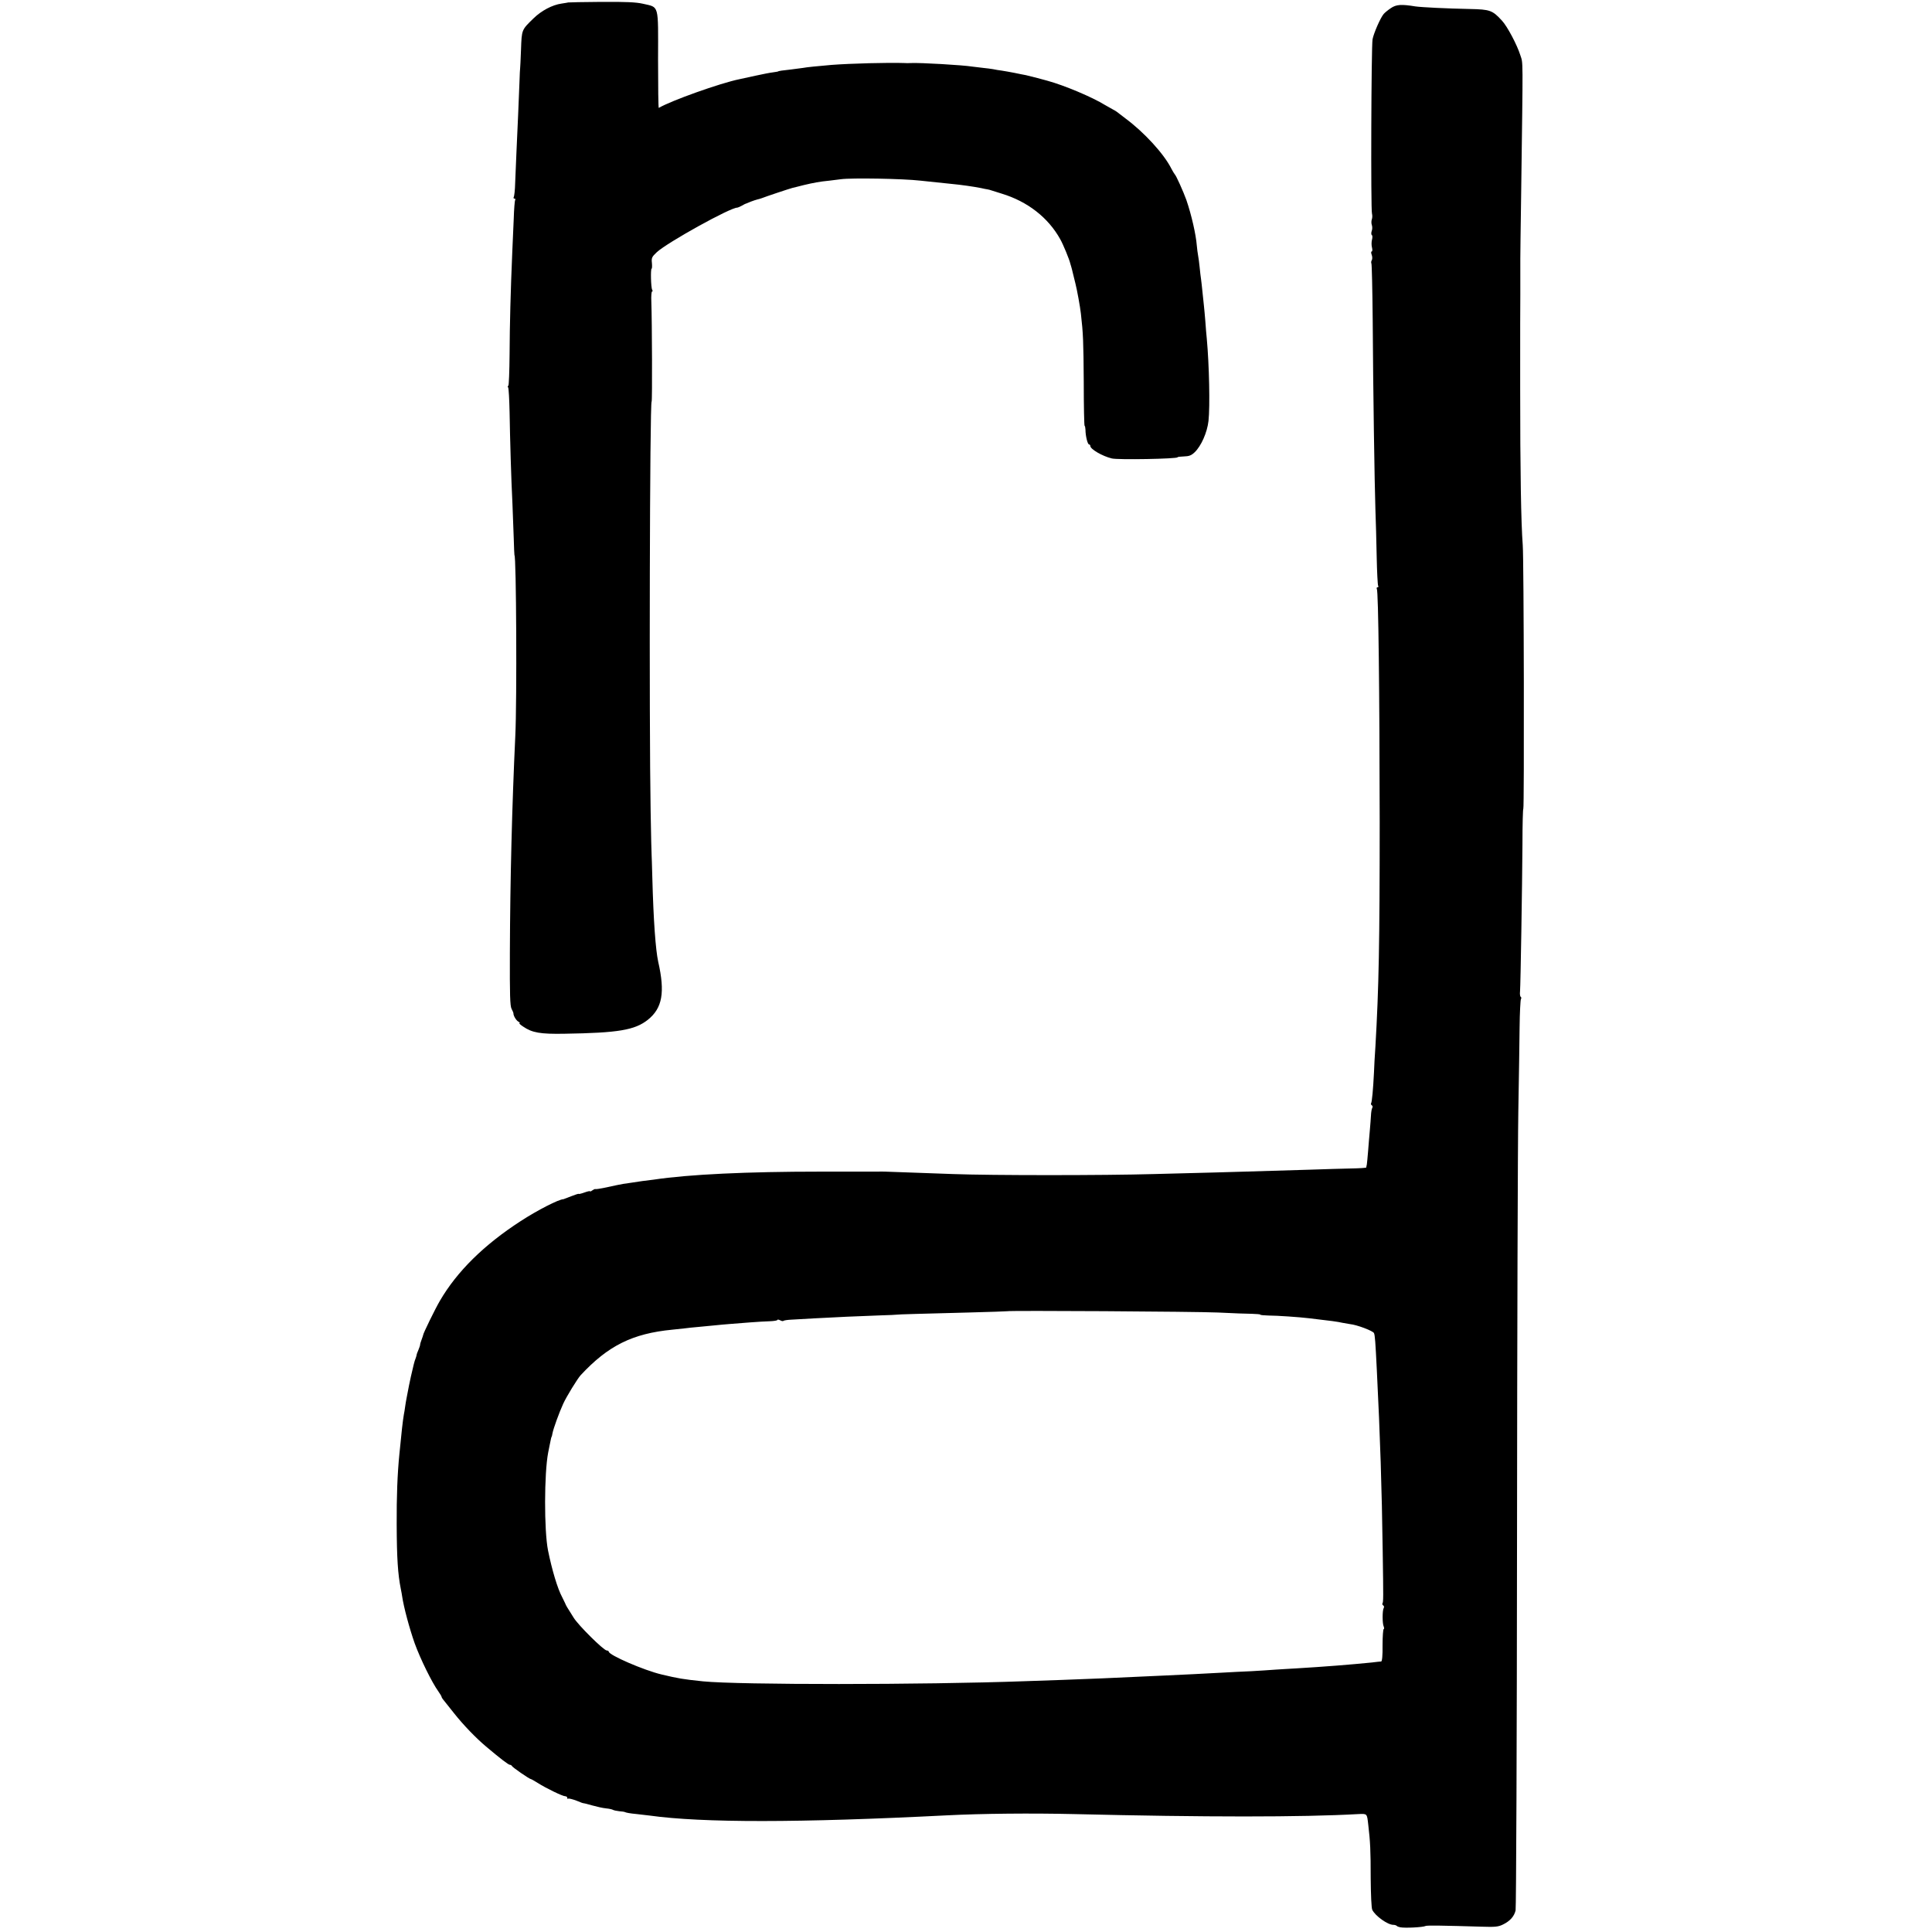
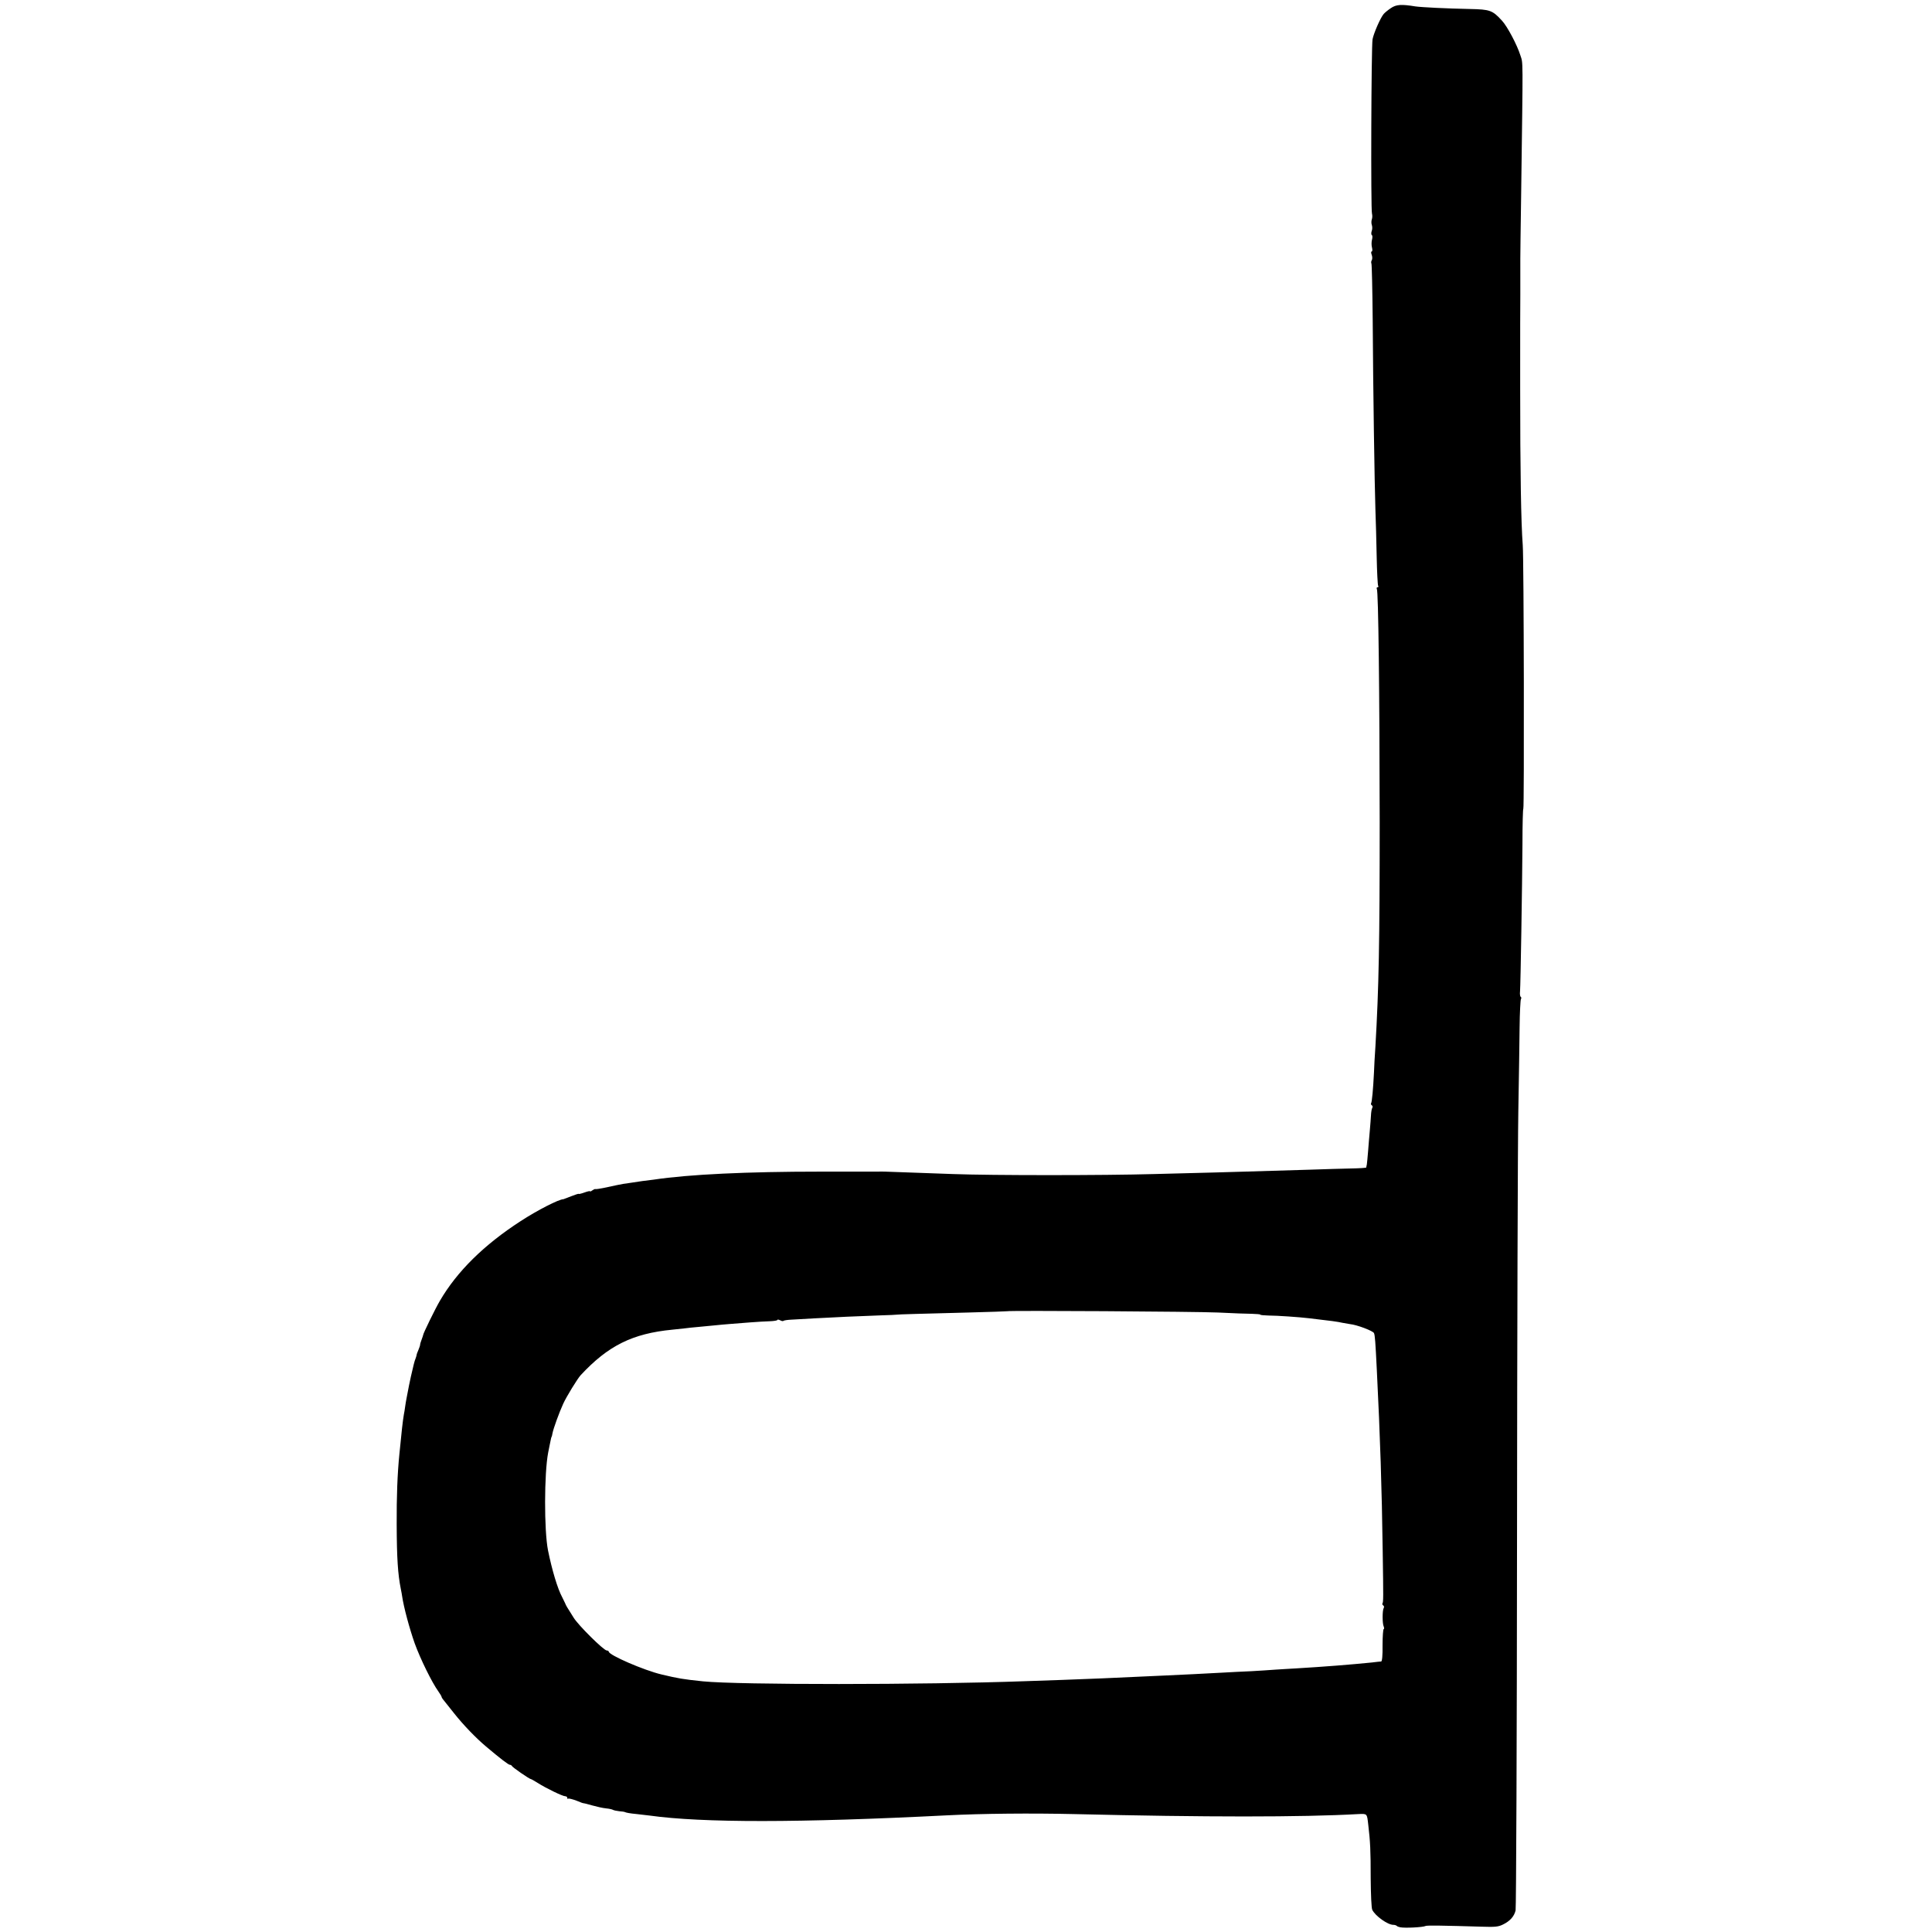
<svg xmlns="http://www.w3.org/2000/svg" version="1.0" width="1352pt" height="1352pt" viewBox="0 0 1352 1352" preserveAspectRatio="xMidYMid meet">
  <g transform="translate(0,1352) scale(0.1,-0.1)" fill="#000000" stroke="none">
-     <path d="M3977 13503 c-1 -1 -22 -4 -47 -8 -65 -9 -142 -50 -197 -104 -83 -81 -82 -77 -87 -218 -3 -70 -5 -128 -6 -128 -1 0 -3 -47 -5 -105 -2 -58 -6 -157 -9 -220 -8 -170 -17 -383 -21 -482 -1 -47 -6 -91 -10 -97 -3 -6 -1 -11 5 -11 6 0 9 -4 5 -9 -3 -5 -8 -65 -10 -133 -3 -68 -7 -170 -10 -228 -12 -277 -18 -515 -19 -717 -1 -123 -5 -223 -9 -223 -5 0 -5 -5 -1 -12 4 -6 8 -84 10 -172 3 -185 11 -467 20 -641 3 -66 7 -174 9 -240 2 -66 4 -120 5 -120 13 0 18 -1020 6 -1265 -23 -490 -36 -997 -38 -1520 -1 -290 1 -370 12 -390 7 -14 13 -27 13 -30 -2 -15 18 -50 34 -59 10 -6 14 -11 8 -11 -5 0 6 -11 26 -24 63 -43 120 -53 289 -50 376 6 492 25 584 98 101 81 121 191 72 406 -18 83 -33 285 -41 585 -2 88 -5 160 -5 160 -1 0 -4 140 -7 310 -11 626 -6 2865 7 2865 5 0 3 556 -2 698 -2 39 1 72 5 72 5 0 5 5 1 12 -9 14 -12 148 -4 148 3 0 4 18 2 40 -4 35 0 43 34 75 76 70 521 316 564 312 3 0 16 6 30 13 14 8 27 15 30 15 3 1 18 7 34 14 16 6 36 13 45 15 9 2 23 6 31 9 30 12 195 67 215 72 11 3 47 11 80 20 68 16 108 24 180 31 28 3 64 8 80 10 75 10 434 4 555 -10 65 -7 169 -18 210 -22 76 -7 165 -20 215 -30 17 -4 37 -8 45 -9 8 -1 22 -5 30 -8 8 -3 40 -13 70 -22 181 -55 326 -168 410 -320 20 -35 64 -142 70 -170 2 -5 4 -14 6 -20 2 -5 8 -30 14 -55 6 -25 13 -54 16 -65 11 -43 33 -163 38 -210 16 -139 18 -193 20 -477 0 -170 3 -308 6 -308 3 0 5 -12 6 -27 0 -43 15 -103 25 -103 5 0 9 -5 9 -11 0 -22 84 -71 150 -87 41 -11 460 -3 460 8 0 3 20 5 45 6 36 1 52 7 75 29 46 44 88 139 97 220 11 101 5 390 -12 575 -3 25 -7 79 -10 120 -3 41 -8 90 -10 110 -2 19 -7 62 -10 95 -3 33 -8 74 -10 90 -3 17 -7 55 -10 85 -3 30 -8 68 -11 83 -3 15 -7 47 -9 70 -6 76 -37 213 -73 318 -21 58 -71 170 -81 179 -3 3 -14 21 -24 40 -52 104 -191 255 -322 352 -27 21 -54 41 -60 46 -5 4 -17 11 -25 15 -8 4 -33 18 -55 31 -92 57 -288 139 -405 171 -8 2 -40 11 -70 19 -30 8 -66 17 -80 20 -14 2 -50 10 -80 16 -30 6 -71 13 -90 16 -19 2 -46 7 -60 10 -14 2 -45 7 -70 9 -25 3 -58 7 -75 9 -69 11 -361 28 -430 25 -16 -1 -37 -1 -45 0 -115 4 -379 -3 -510 -13 -103 -9 -175 -16 -200 -21 -14 -2 -52 -7 -84 -11 -59 -6 -91 -11 -91 -14 0 -1 -16 -3 -35 -6 -19 -2 -75 -13 -125 -24 -49 -11 -99 -22 -110 -24 -134 -27 -481 -151 -565 -201 -3 -2 -5 150 -5 338 1 394 9 364 -106 391 -49 11 -118 14 -292 13 -126 -1 -229 -3 -230 -4z" />
    <path d="M9733 13463 c-21 -14 -44 -33 -51 -42 -23 -28 -69 -134 -77 -176 -9 -49 -13 -1192 -4 -1220 3 -11 3 -29 -1 -40 -4 -11 -4 -29 0 -40 4 -11 4 -30 -1 -42 -4 -12 -4 -25 1 -28 5 -3 5 -18 1 -33 -4 -15 -4 -39 0 -54 4 -16 3 -28 -2 -28 -5 0 -5 -10 0 -23 5 -13 5 -30 1 -37 -5 -8 -6 -18 -3 -24 3 -5 7 -181 9 -390 3 -495 13 -1154 19 -1331 3 -77 7 -226 9 -332 2 -105 7 -196 10 -202 4 -6 2 -11 -4 -11 -6 0 -8 -5 -5 -11 11 -17 19 -723 20 -1629 0 -852 -6 -1160 -30 -1575 -4 -60 -9 -141 -10 -180 -6 -120 -14 -206 -20 -215 -3 -5 -1 -11 5 -15 6 -4 7 -12 3 -18 -4 -6 -8 -30 -9 -52 -1 -22 -5 -69 -8 -105 -3 -36 -9 -101 -12 -144 -3 -43 -8 -86 -9 -95 -2 -9 -4 -18 -4 -21 -1 -3 -49 -6 -109 -7 -59 -1 -181 -5 -272 -8 -457 -14 -546 -16 -680 -20 -80 -2 -271 -7 -425 -11 -353 -10 -1135 -10 -1405 0 -288 10 -463 17 -475 17 -5 1 -37 0 -70 0 -33 0 -206 0 -385 0 -511 0 -919 -19 -1165 -56 -16 -2 -52 -7 -80 -10 -27 -4 -63 -9 -80 -12 -16 -2 -41 -6 -55 -8 -27 -5 -47 -9 -130 -27 -30 -6 -59 -11 -64 -9 -4 1 -14 -4 -22 -10 -8 -6 -14 -9 -14 -6 0 4 -18 0 -40 -8 -22 -8 -40 -12 -40 -10 0 3 -24 -5 -52 -16 -29 -11 -54 -21 -55 -21 -32 0 -182 -77 -299 -153 -258 -167 -446 -353 -565 -557 -33 -56 -119 -232 -118 -241 0 -1 -4 -15 -10 -30 -6 -16 -11 -32 -11 -37 0 -5 -5 -21 -12 -37 -7 -15 -13 -32 -13 -38 -1 -5 -5 -17 -8 -25 -6 -13 -14 -46 -32 -125 -5 -20 -19 -91 -30 -150 -3 -16 -8 -43 -10 -60 -2 -16 -6 -41 -9 -55 -7 -40 -17 -128 -31 -275 -14 -139 -20 -298 -19 -495 1 -235 8 -345 29 -450 4 -19 8 -42 9 -50 11 -76 51 -225 88 -330 40 -110 120 -273 166 -337 12 -17 22 -34 22 -37 0 -3 6 -14 14 -23 8 -10 41 -52 74 -93 65 -82 154 -174 223 -232 101 -85 157 -128 167 -128 6 0 12 -4 14 -8 3 -9 123 -92 133 -92 3 0 24 -12 48 -27 60 -38 174 -93 192 -93 8 0 15 -5 15 -12 0 -6 3 -9 6 -5 3 3 29 -3 58 -14 28 -12 51 -20 51 -18 0 1 26 -6 58 -15 32 -9 76 -19 98 -21 22 -2 44 -7 50 -11 6 -3 25 -7 43 -9 18 -1 37 -4 42 -7 5 -3 38 -9 73 -12 36 -4 79 -9 95 -11 372 -52 1051 -51 2076 1 254 13 597 16 900 9 911 -22 1591 -22 1983 0 65 3 63 6 72 -75 14 -117 17 -182 17 -375 1 -113 5 -209 11 -220 21 -43 108 -105 147 -105 9 0 20 -3 24 -7 3 -4 14 -8 24 -10 34 -7 162 0 178 9 8 5 127 3 396 -5 88 -3 113 -1 145 15 50 24 79 57 89 99 4 19 9 1193 10 2609 1 1416 5 2757 9 2980 4 223 8 489 9 591 1 102 6 190 9 196 4 7 4 14 -1 17 -5 3 -7 20 -5 38 4 47 15 736 17 1030 0 137 3 248 6 248 7 0 4 1750 -4 1845 -12 159 -18 511 -18 1110 0 336 0 624 1 640 0 17 0 55 0 85 0 30 0 78 0 105 0 28 0 57 0 65 0 8 2 215 6 460 13 982 14 900 -6 964 -23 73 -91 201 -128 241 -67 73 -83 79 -226 82 -159 3 -339 12 -380 18 -98 16 -134 14 -172 -12z m-1208 -9128 c99 -5 206 -9 237 -9 32 -1 58 -3 58 -6 0 -3 26 -5 58 -6 57 0 217 -11 282 -19 156 -18 200 -24 235 -32 17 -3 40 -7 52 -9 50 -5 162 -48 168 -63 7 -16 10 -60 20 -261 23 -458 35 -828 41 -1265 5 -334 5 -356 -2 -366 -2 -4 0 -10 6 -14 6 -4 7 -12 3 -18 -10 -16 -10 -109 0 -129 4 -10 4 -18 0 -18 -4 0 -8 -51 -8 -113 1 -72 -3 -114 -10 -114 -5 0 -35 -3 -65 -7 -149 -15 -339 -30 -525 -41 -44 -2 -111 -7 -150 -9 -38 -3 -115 -8 -170 -11 -55 -2 -145 -7 -200 -10 -148 -8 -266 -14 -400 -20 -66 -3 -165 -7 -220 -10 -120 -6 -306 -14 -504 -21 -80 -3 -198 -7 -261 -9 -716 -26 -1997 -26 -2250 -1 -143 15 -172 20 -290 48 -123 29 -370 136 -370 160 0 4 -7 8 -14 8 -21 0 -199 176 -232 230 -48 76 -53 84 -59 100 -4 8 -13 27 -21 43 -32 59 -71 189 -99 327 -28 140 -27 540 1 685 2 11 7 34 10 50 9 44 12 60 14 60 1 0 4 11 6 24 6 33 47 146 75 207 22 49 100 176 122 200 192 207 363 292 642 319 28 3 66 7 85 9 19 3 62 7 95 10 33 3 85 8 115 11 30 3 80 8 110 10 30 2 93 7 140 11 47 4 109 7 137 8 29 1 53 5 53 9 0 4 8 3 19 -2 10 -6 21 -8 24 -4 4 3 28 7 54 8 26 2 98 6 158 9 141 8 320 16 465 21 63 2 115 4 115 5 0 2 191 7 500 15 149 4 271 8 272 9 6 6 1322 -2 1478 -9z" />
  </g>
</svg>